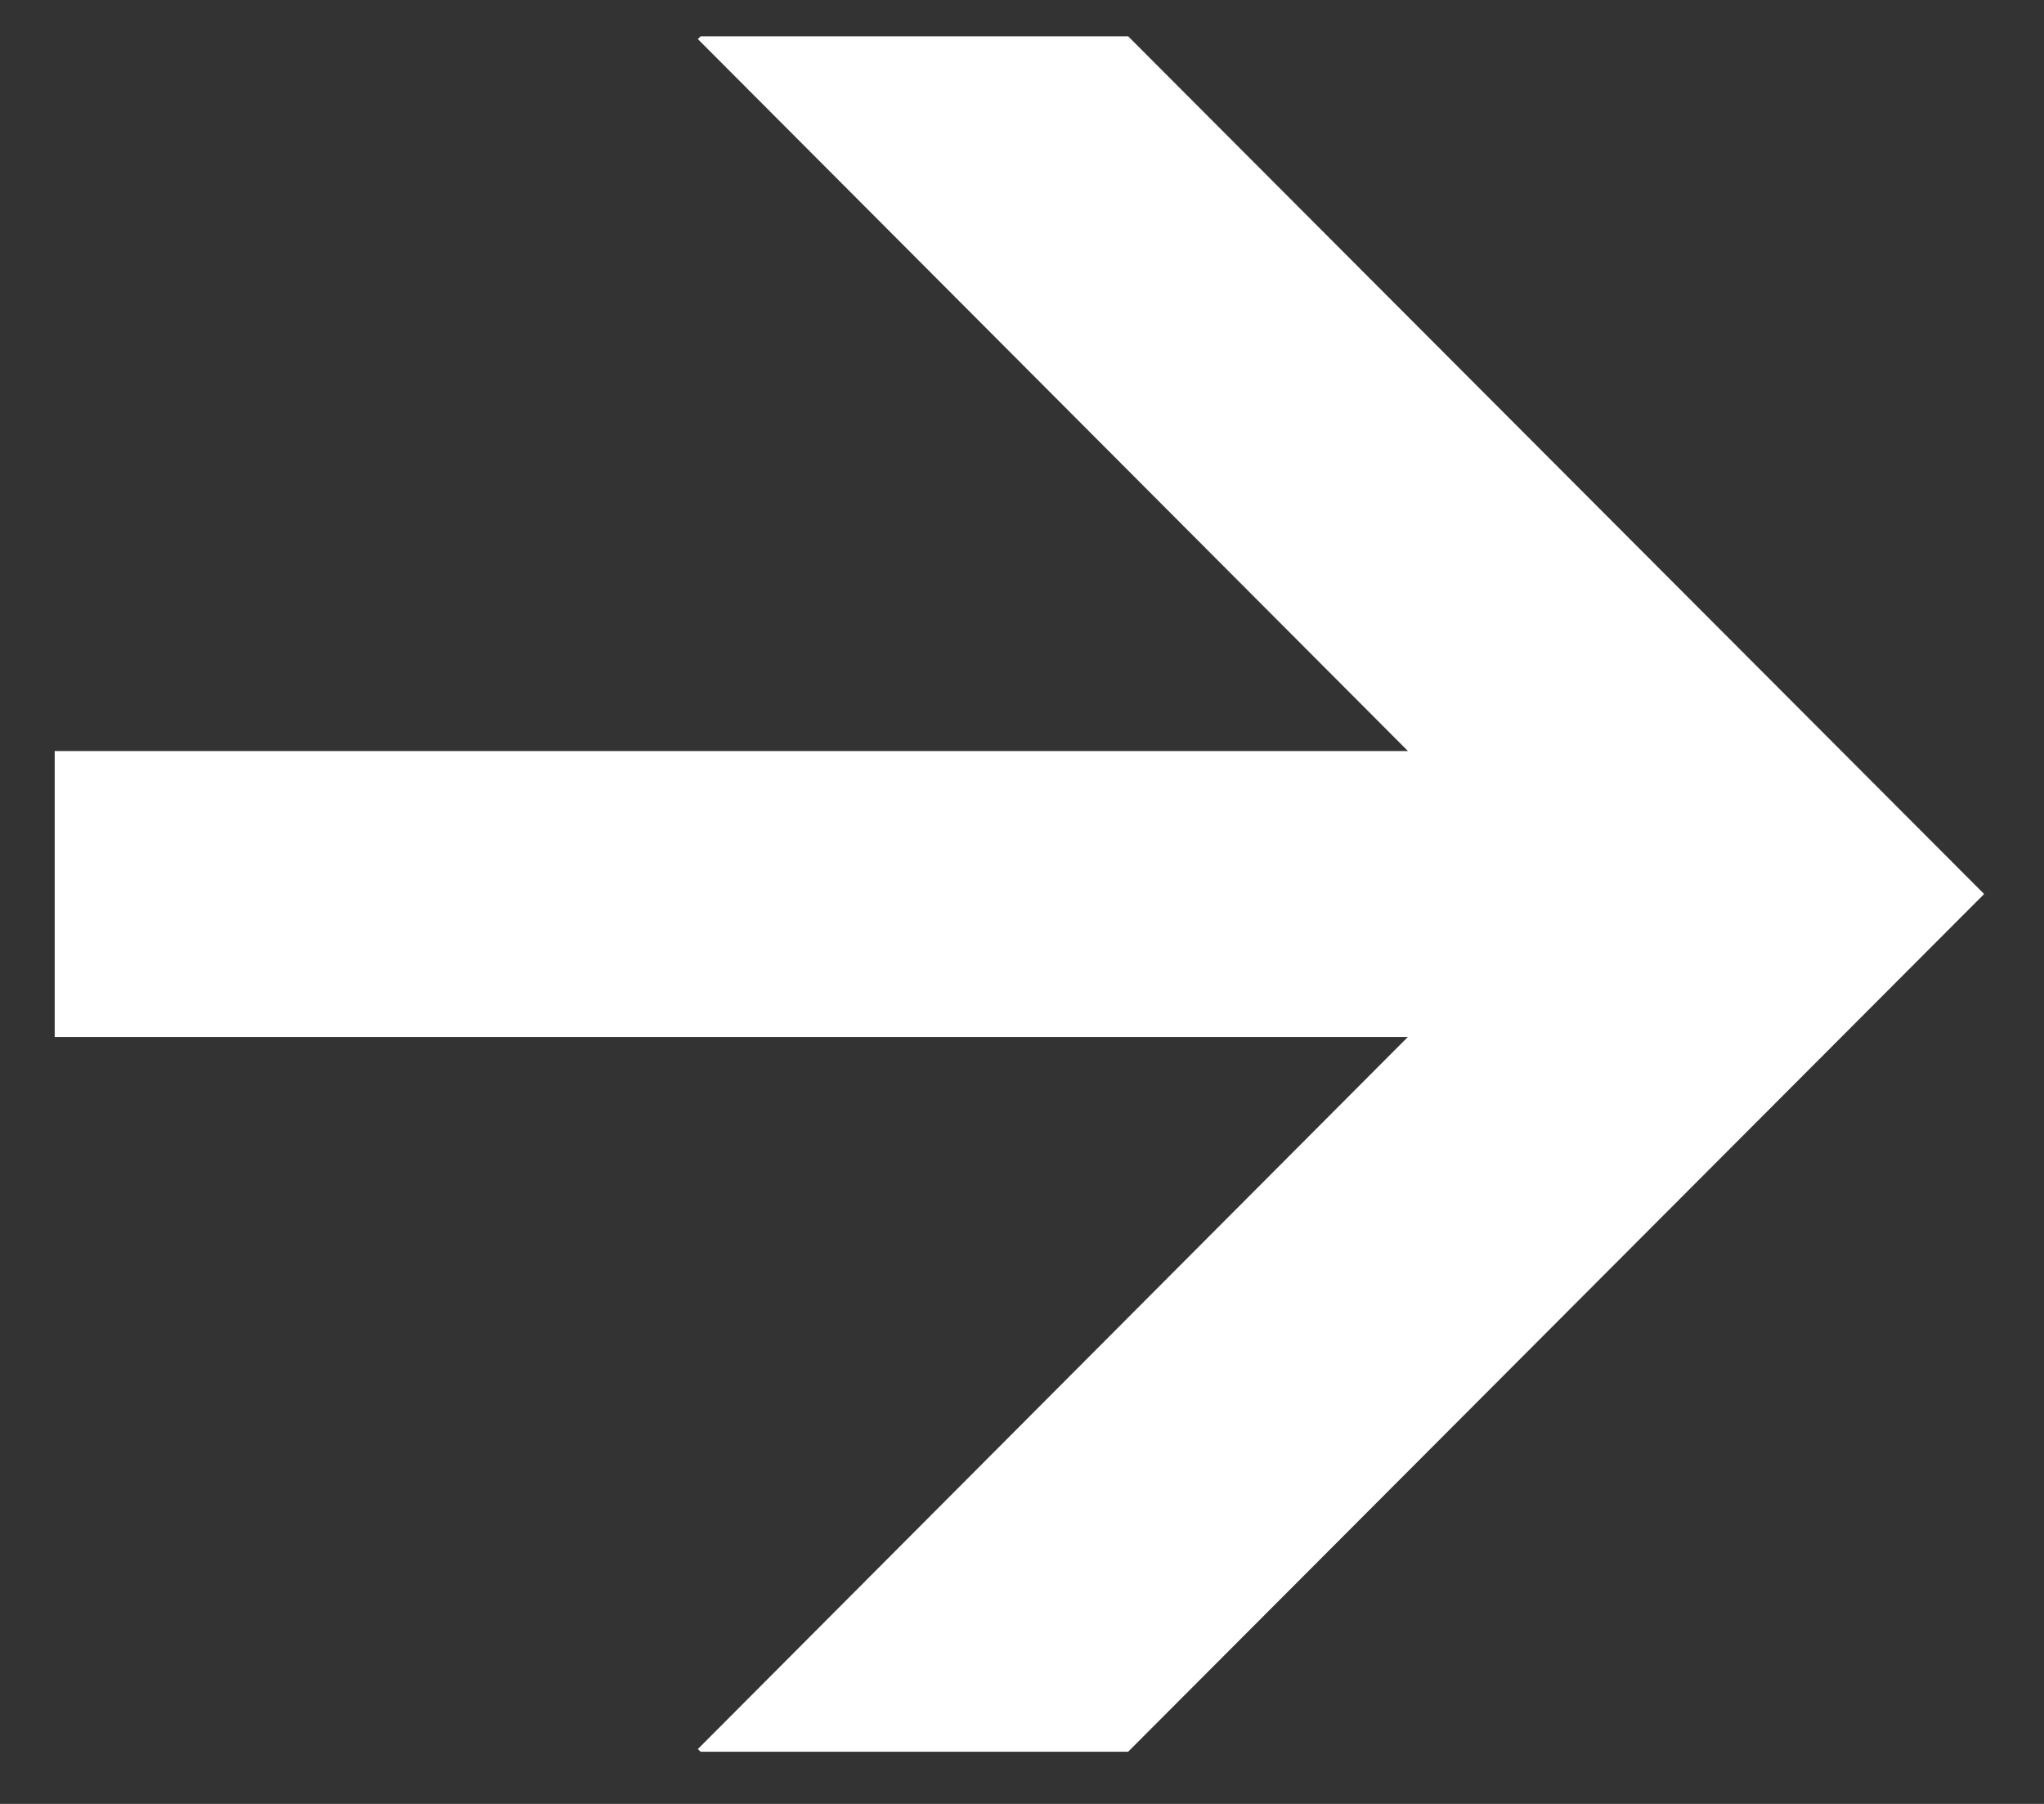
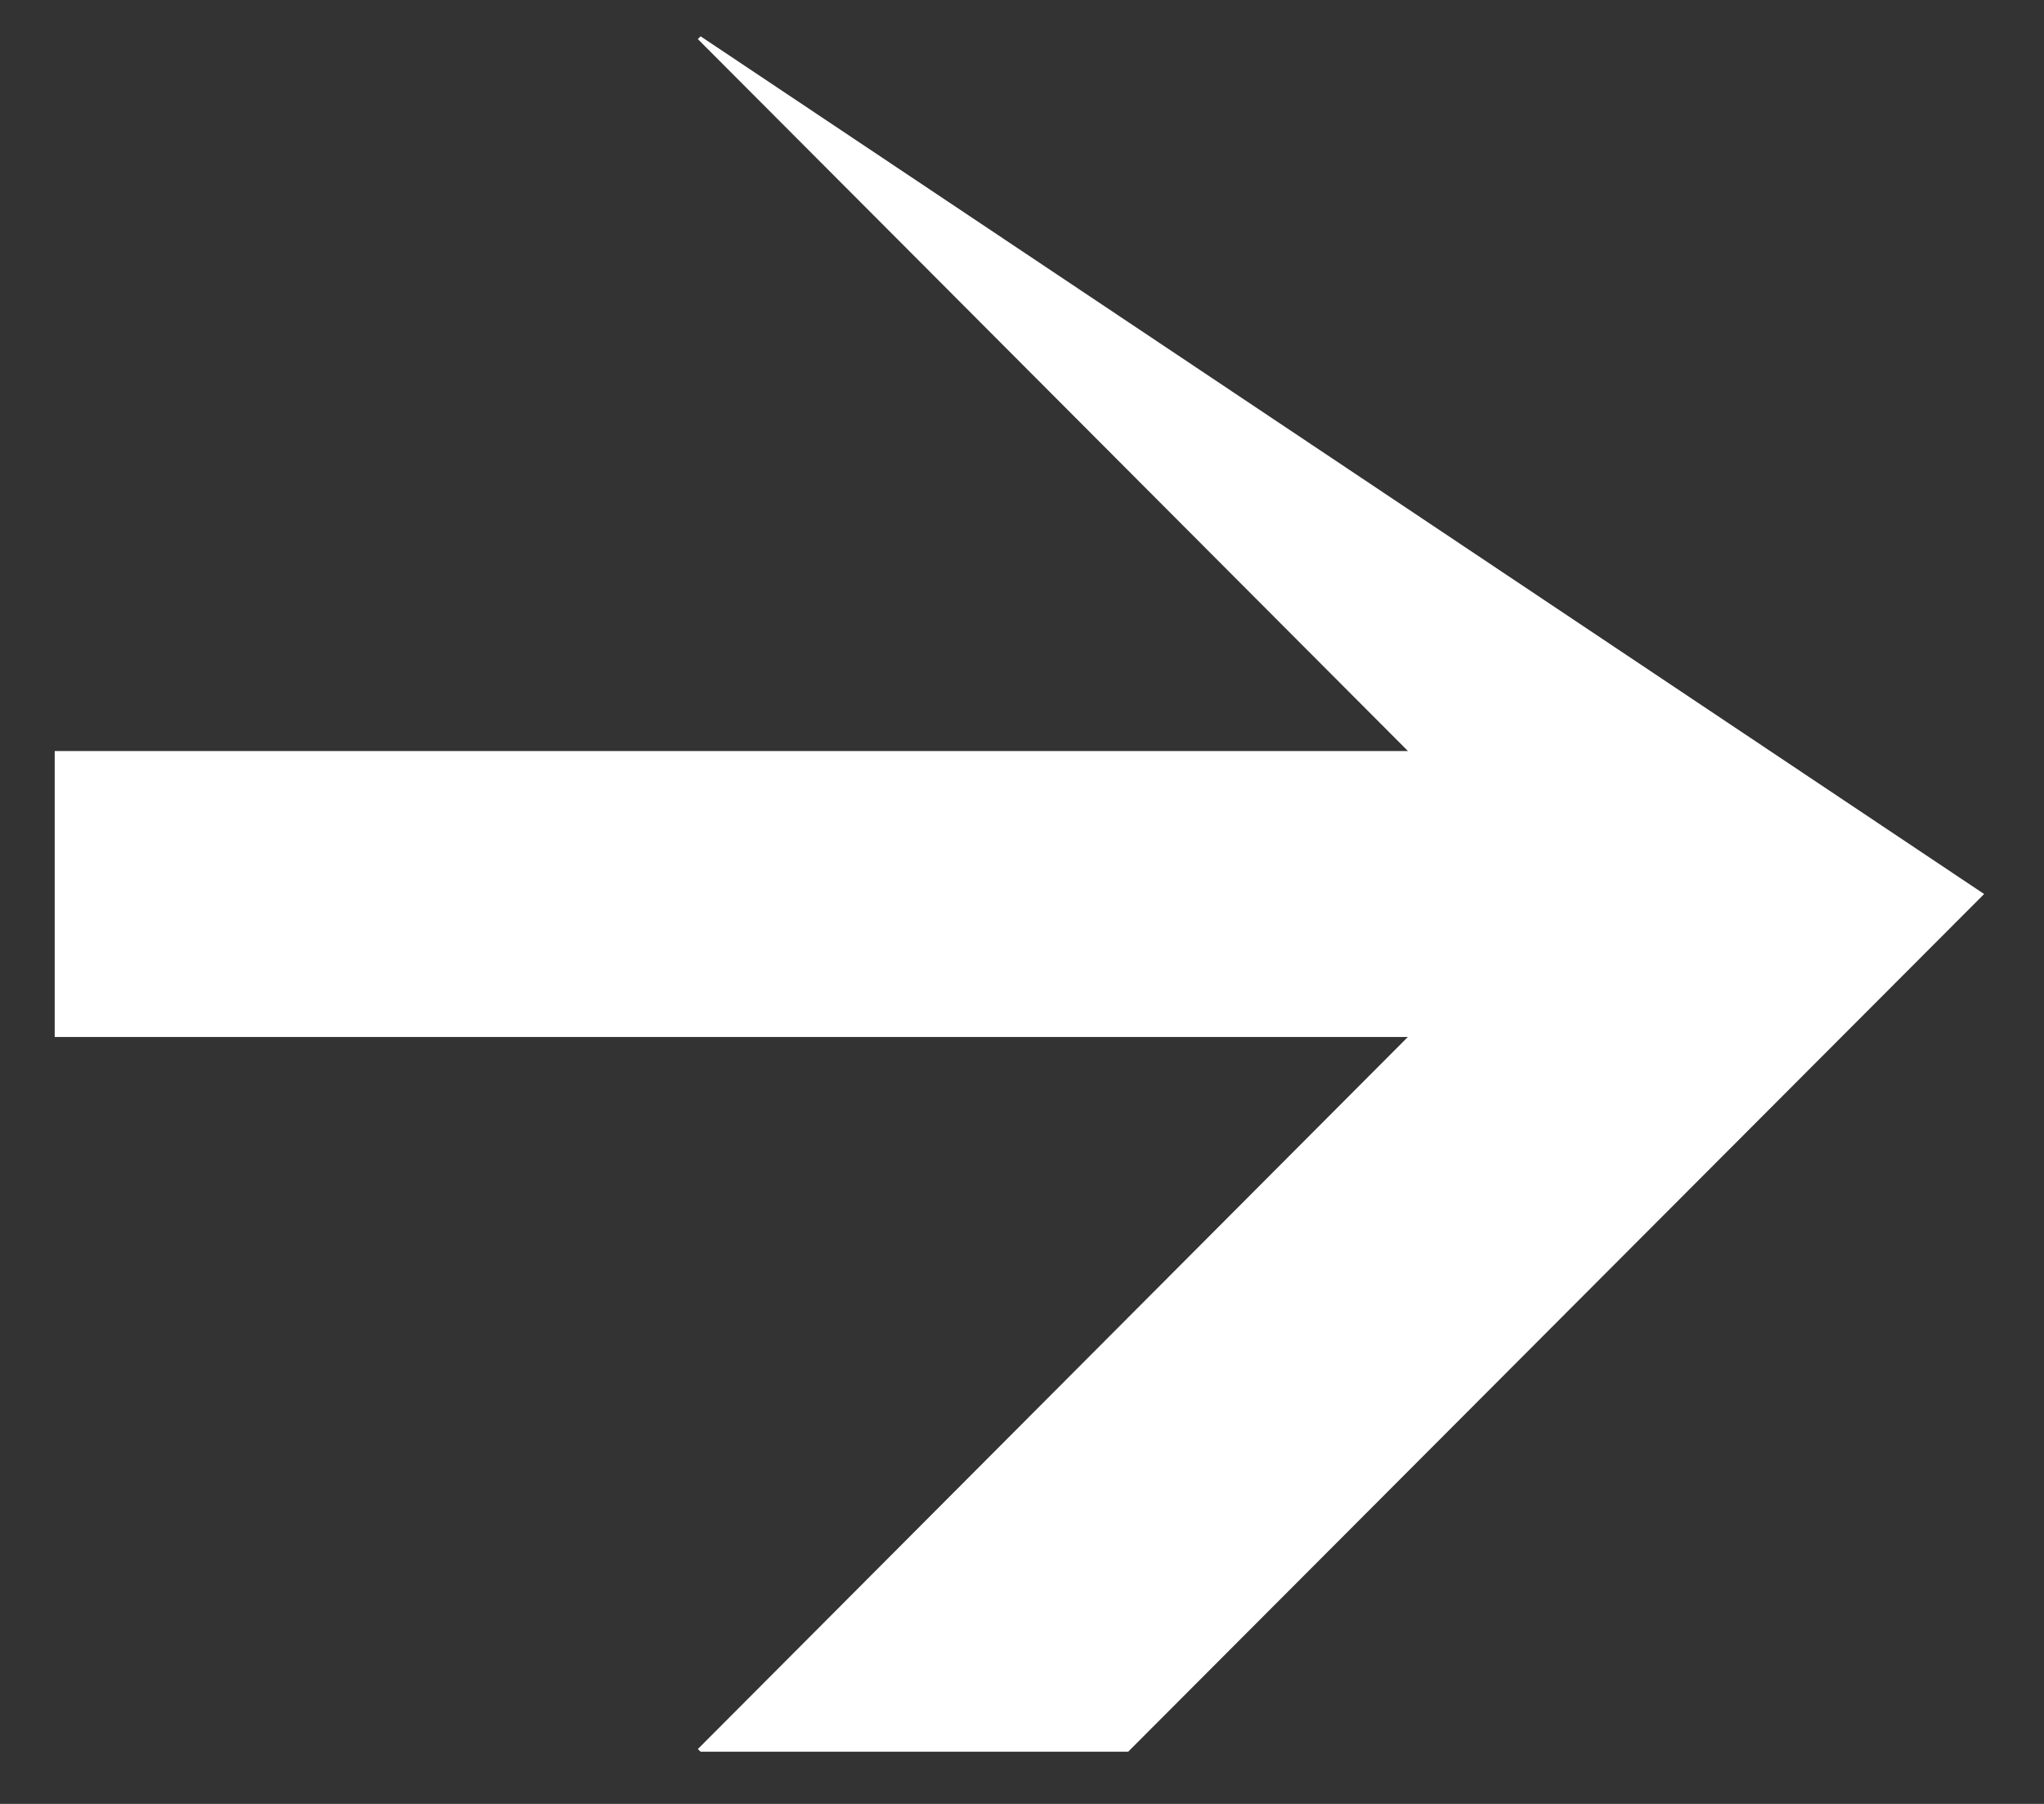
<svg xmlns="http://www.w3.org/2000/svg" width="17" height="15" viewBox="0 0 17 15" fill="none">
  <rect x="0" y="0" width="17" height="15" fill="#333333" stroke="none" />
-   <path d="M5.827 14.566L5.804 14.544L11.709 8.623L0.455 8.623L0.455 6.245L11.71 6.245L5.804 0.325L5.827 0.302L9.383 0.302L16.502 7.434L9.383 14.566L5.827 14.566Z" fill="white" />
+   <path d="M5.827 14.566L5.804 14.544L11.709 8.623L0.455 8.623L0.455 6.245L11.71 6.245L5.804 0.325L5.827 0.302L16.502 7.434L9.383 14.566L5.827 14.566Z" fill="white" />
</svg>